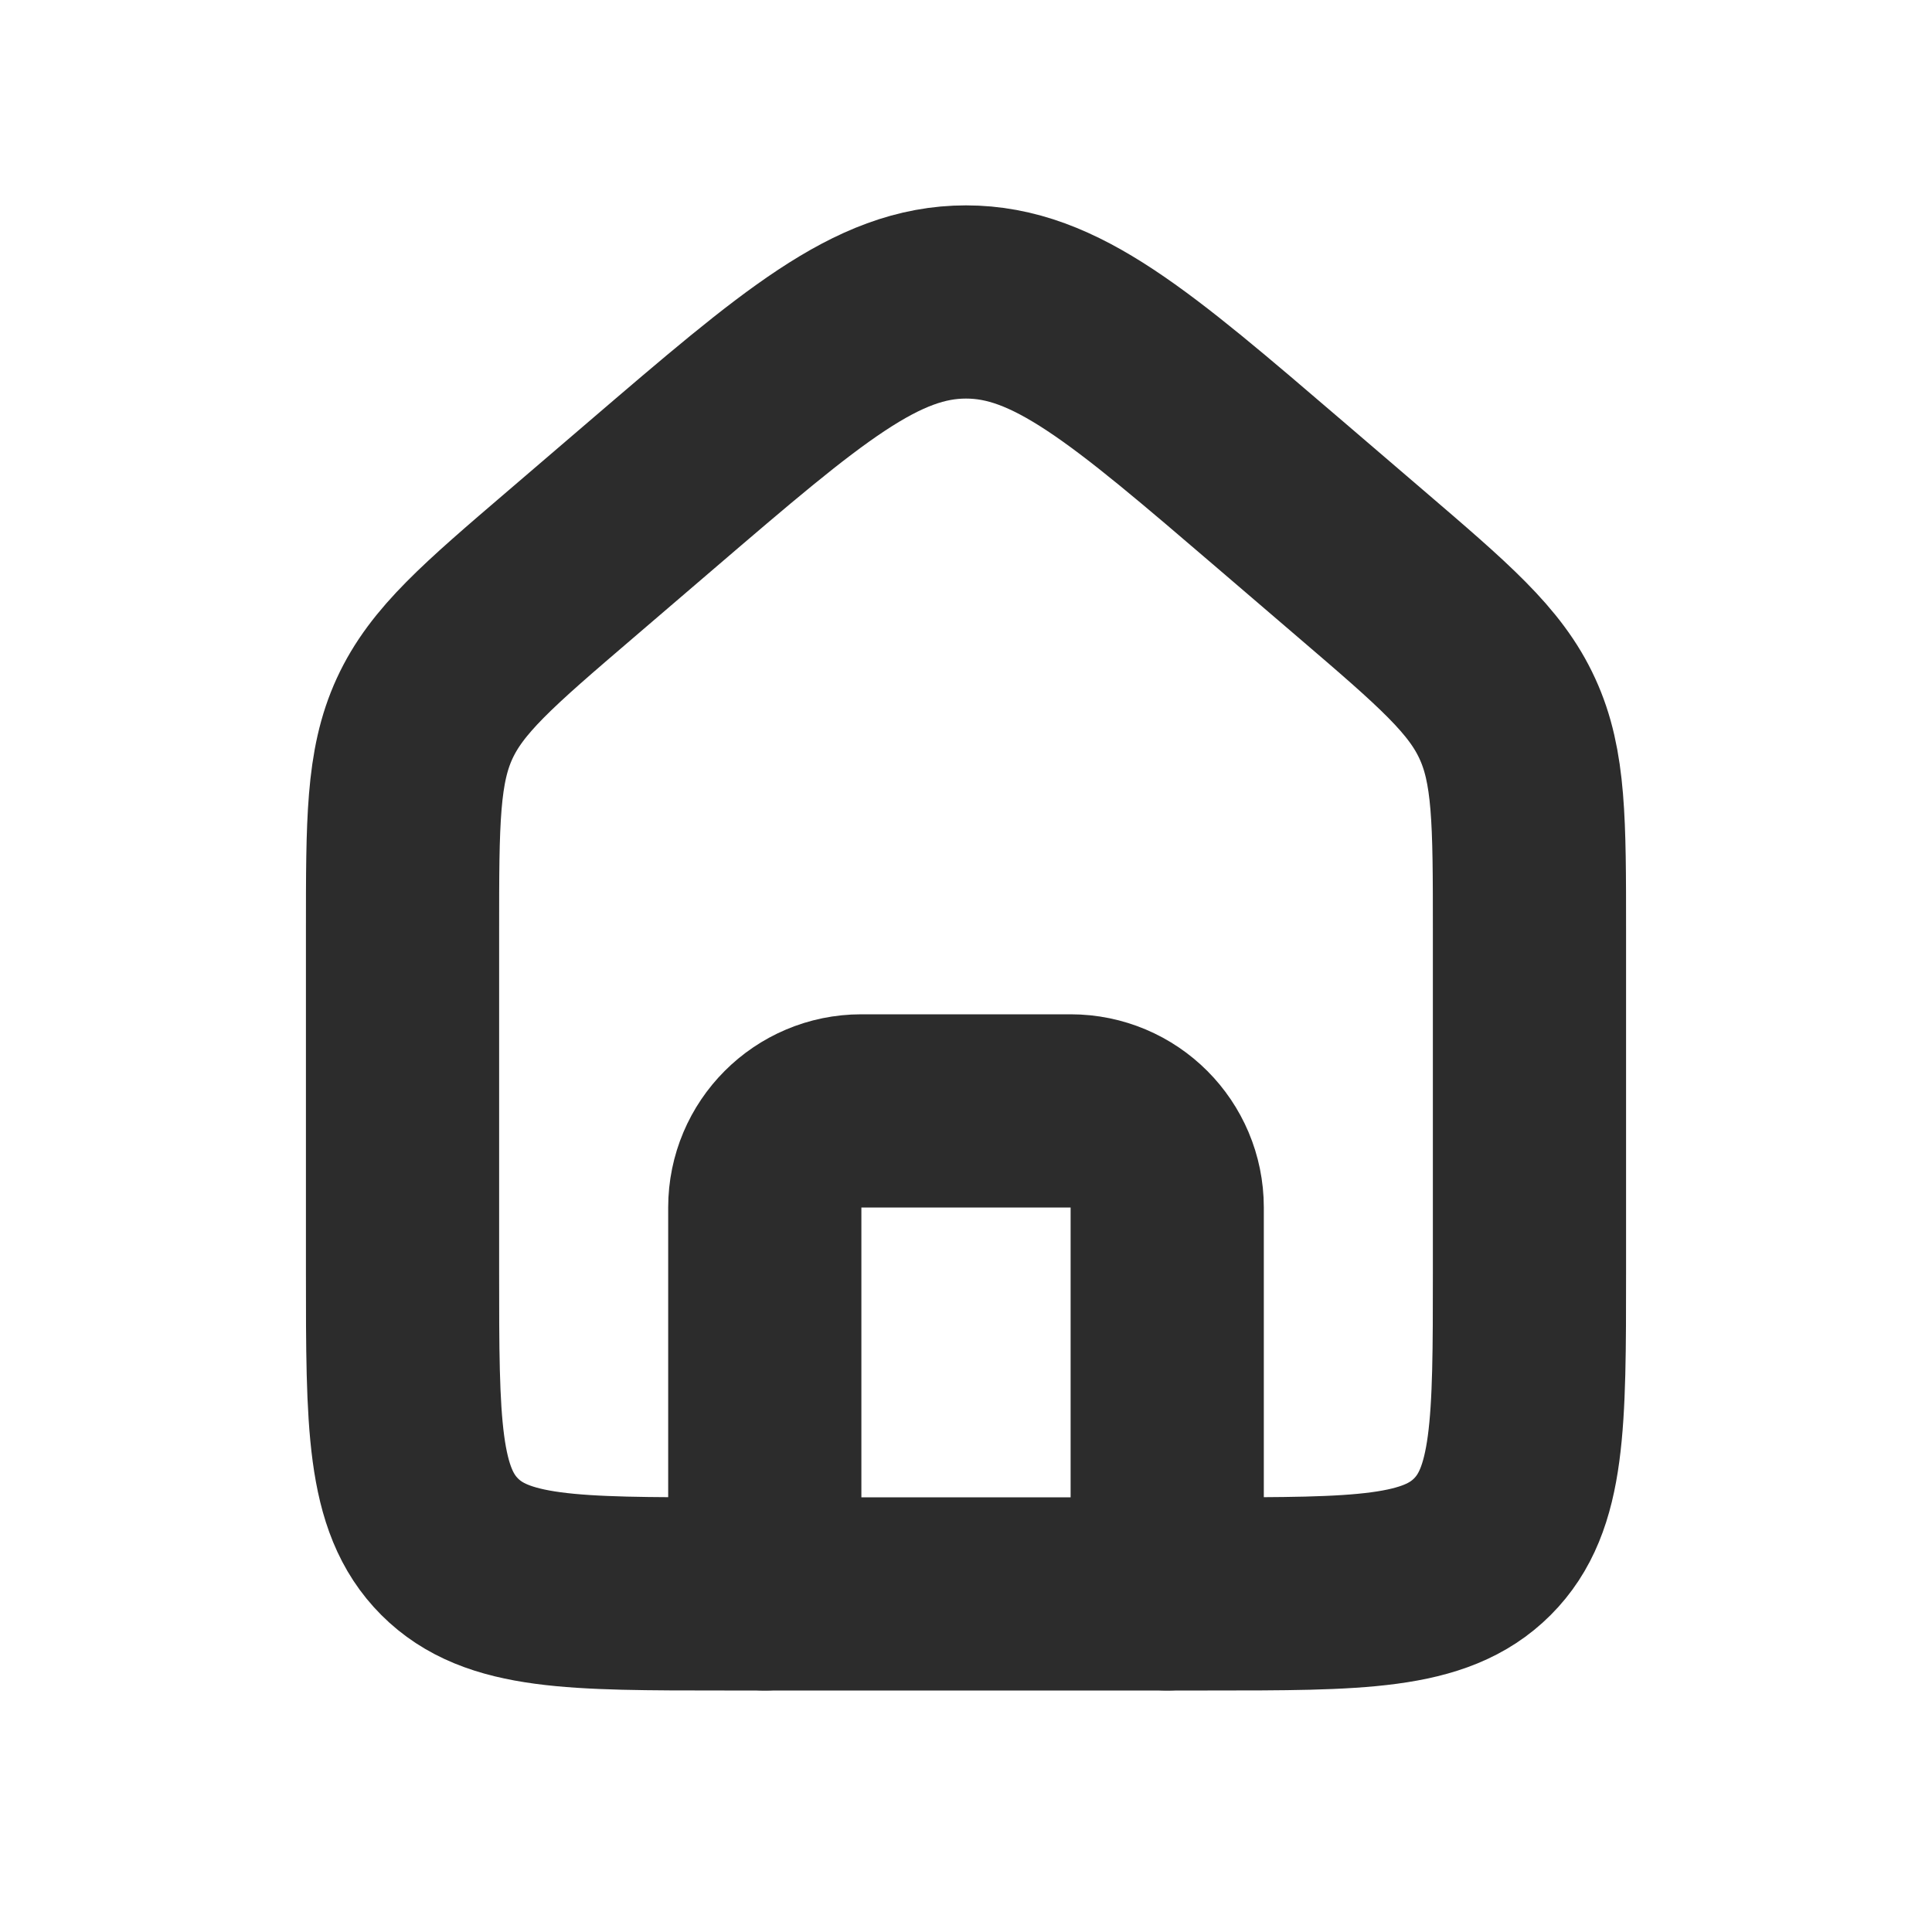
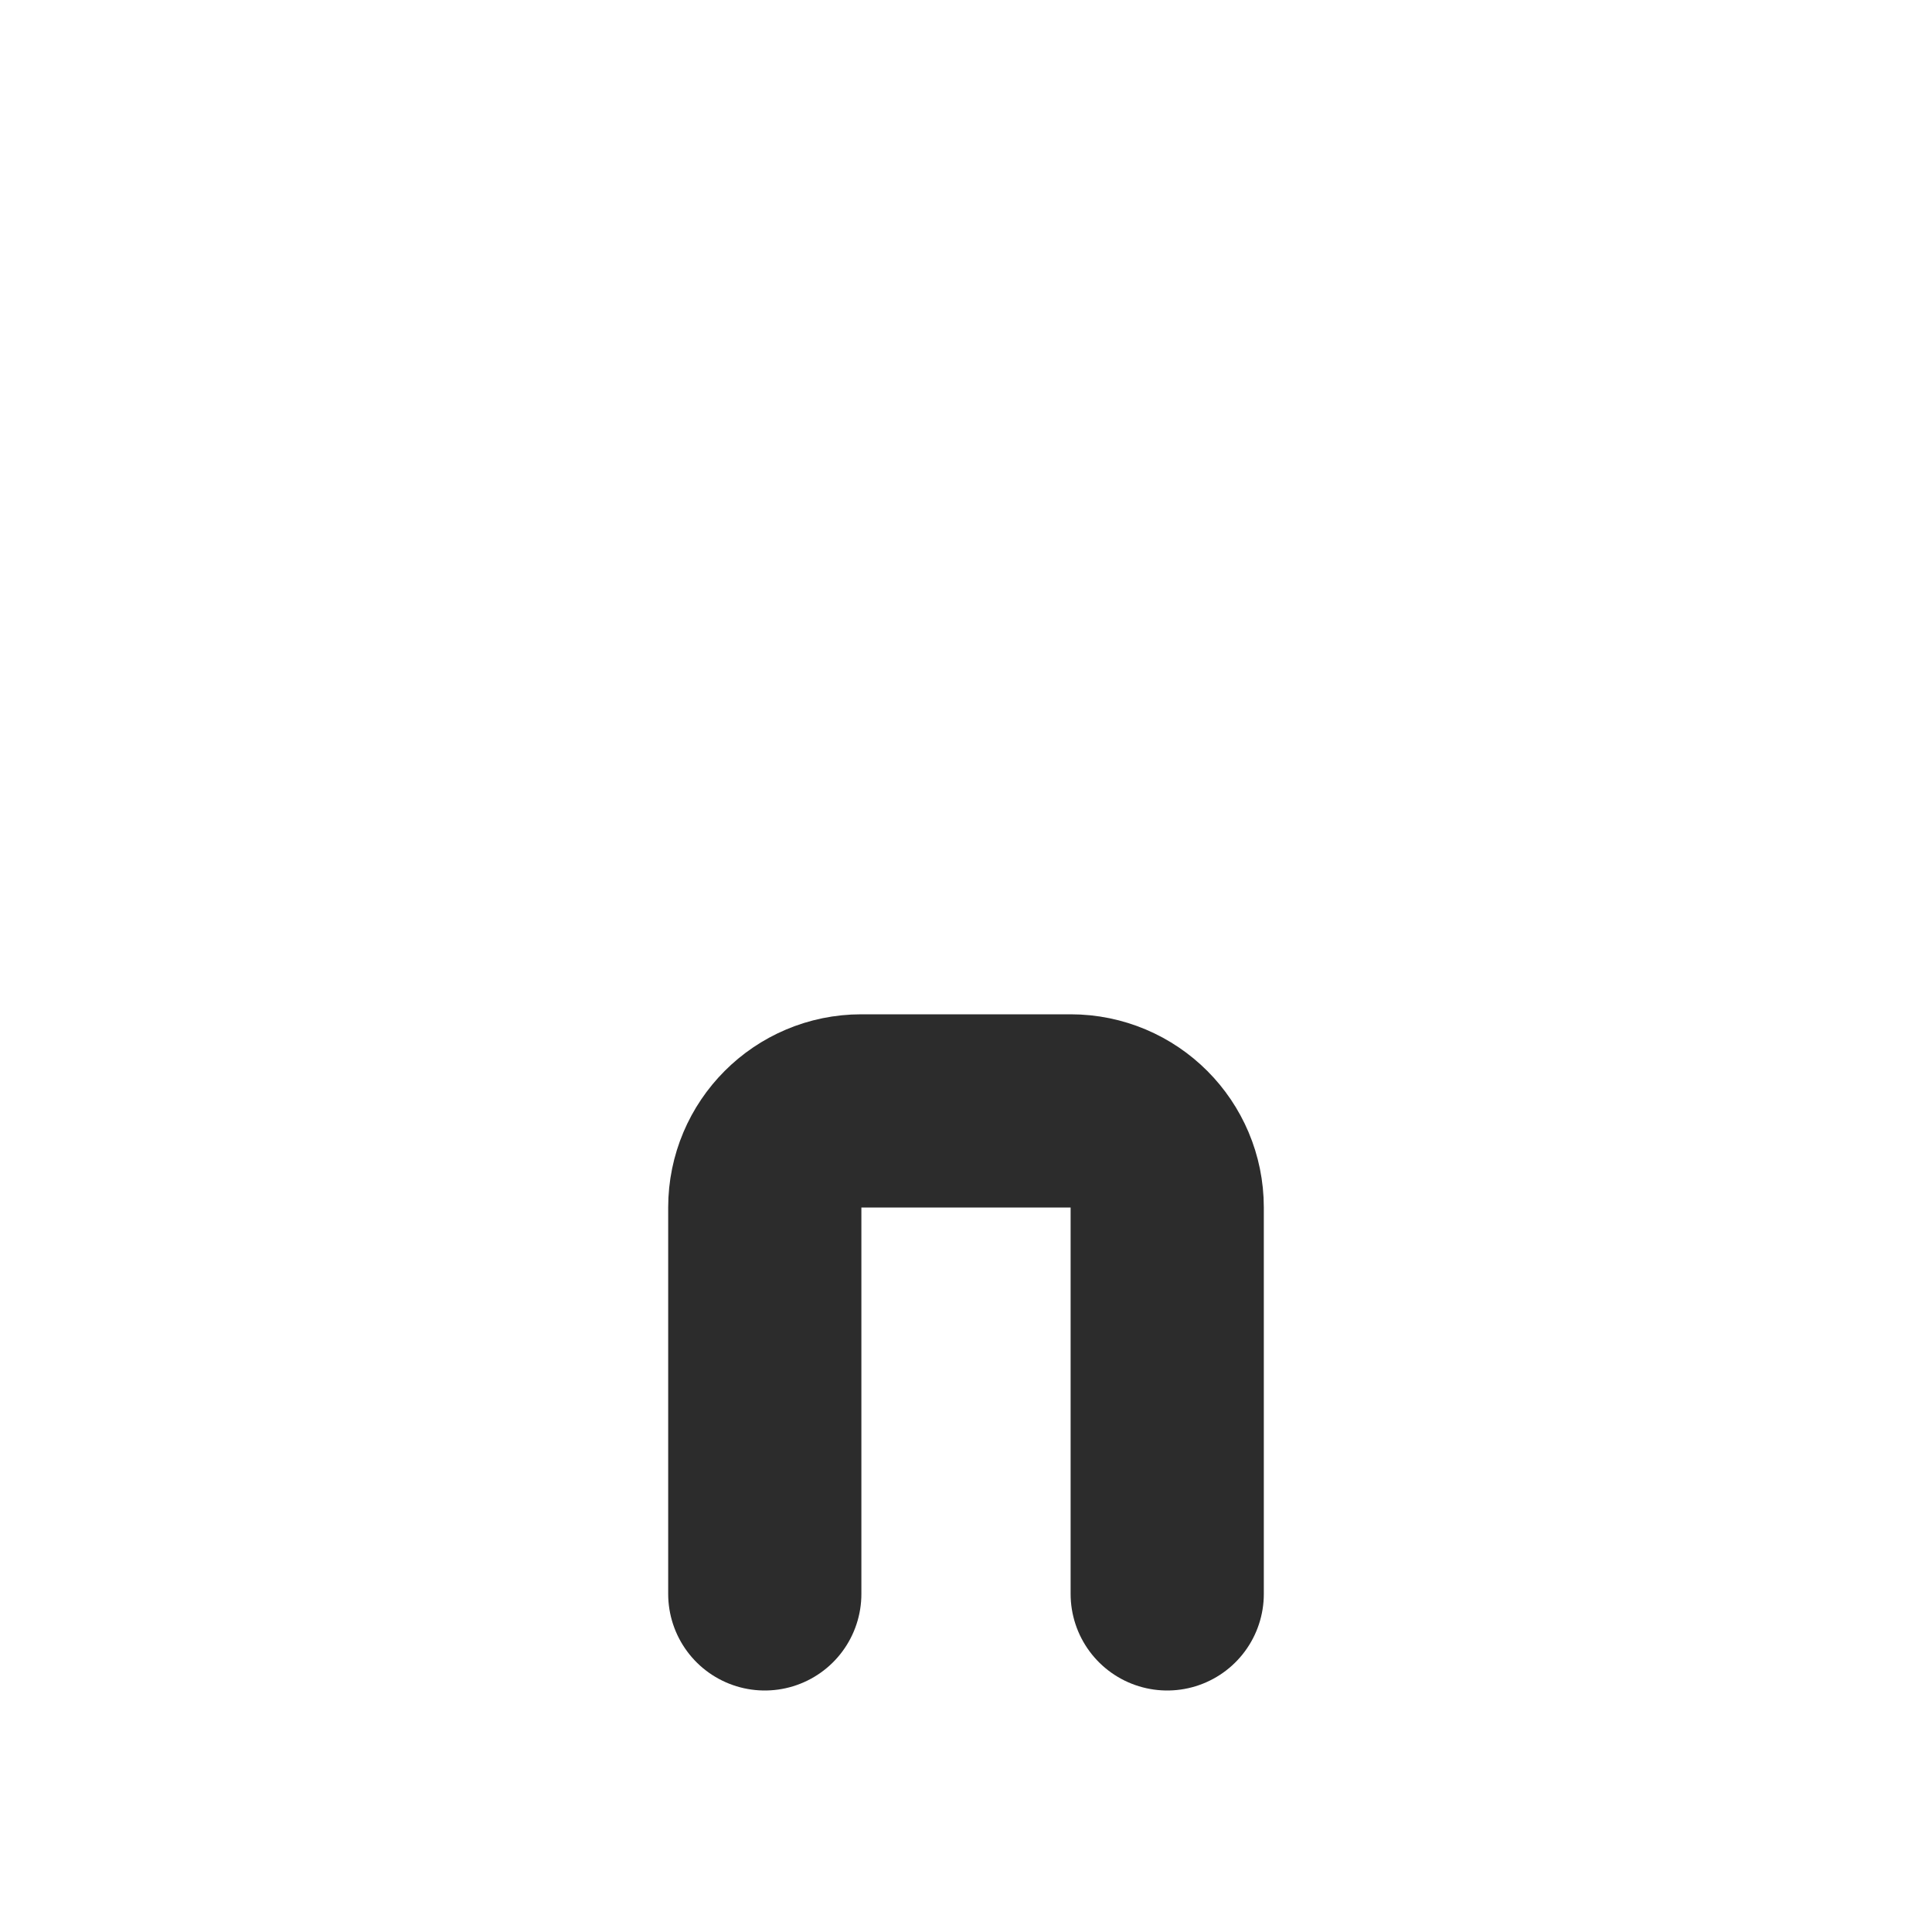
<svg xmlns="http://www.w3.org/2000/svg" width="20" height="20" viewBox="0 1 20 20" fill="none">
-   <path d="M4.167 10.633C4.167 9.502 4.167 8.936 4.395 8.439C4.624 7.941 5.053 7.573 5.913 6.837L6.746 6.123C8.299 4.792 9.075 4.126 10 4.126C10.925 4.126 11.701 4.792 13.254 6.123L14.087 6.837C14.946 7.573 15.376 7.941 15.604 8.439C15.833 8.936 15.833 9.502 15.833 10.633V14.167C15.833 15.738 15.833 16.524 15.345 17.012C14.857 17.5 14.071 17.5 12.5 17.5H7.5C5.928 17.5 5.143 17.5 4.655 17.012C4.167 16.524 4.167 15.738 4.167 14.167V10.633Z" stroke="#2C2C2C" stroke-width="2" />
  <path d="M12.083 17.5V13.5C12.083 12.948 11.636 12.5 11.083 12.5H8.916C8.364 12.5 7.917 12.948 7.917 13.5V17.5" stroke="#2C2C2C" stroke-width="2" stroke-linecap="round" stroke-linejoin="round" />
</svg>